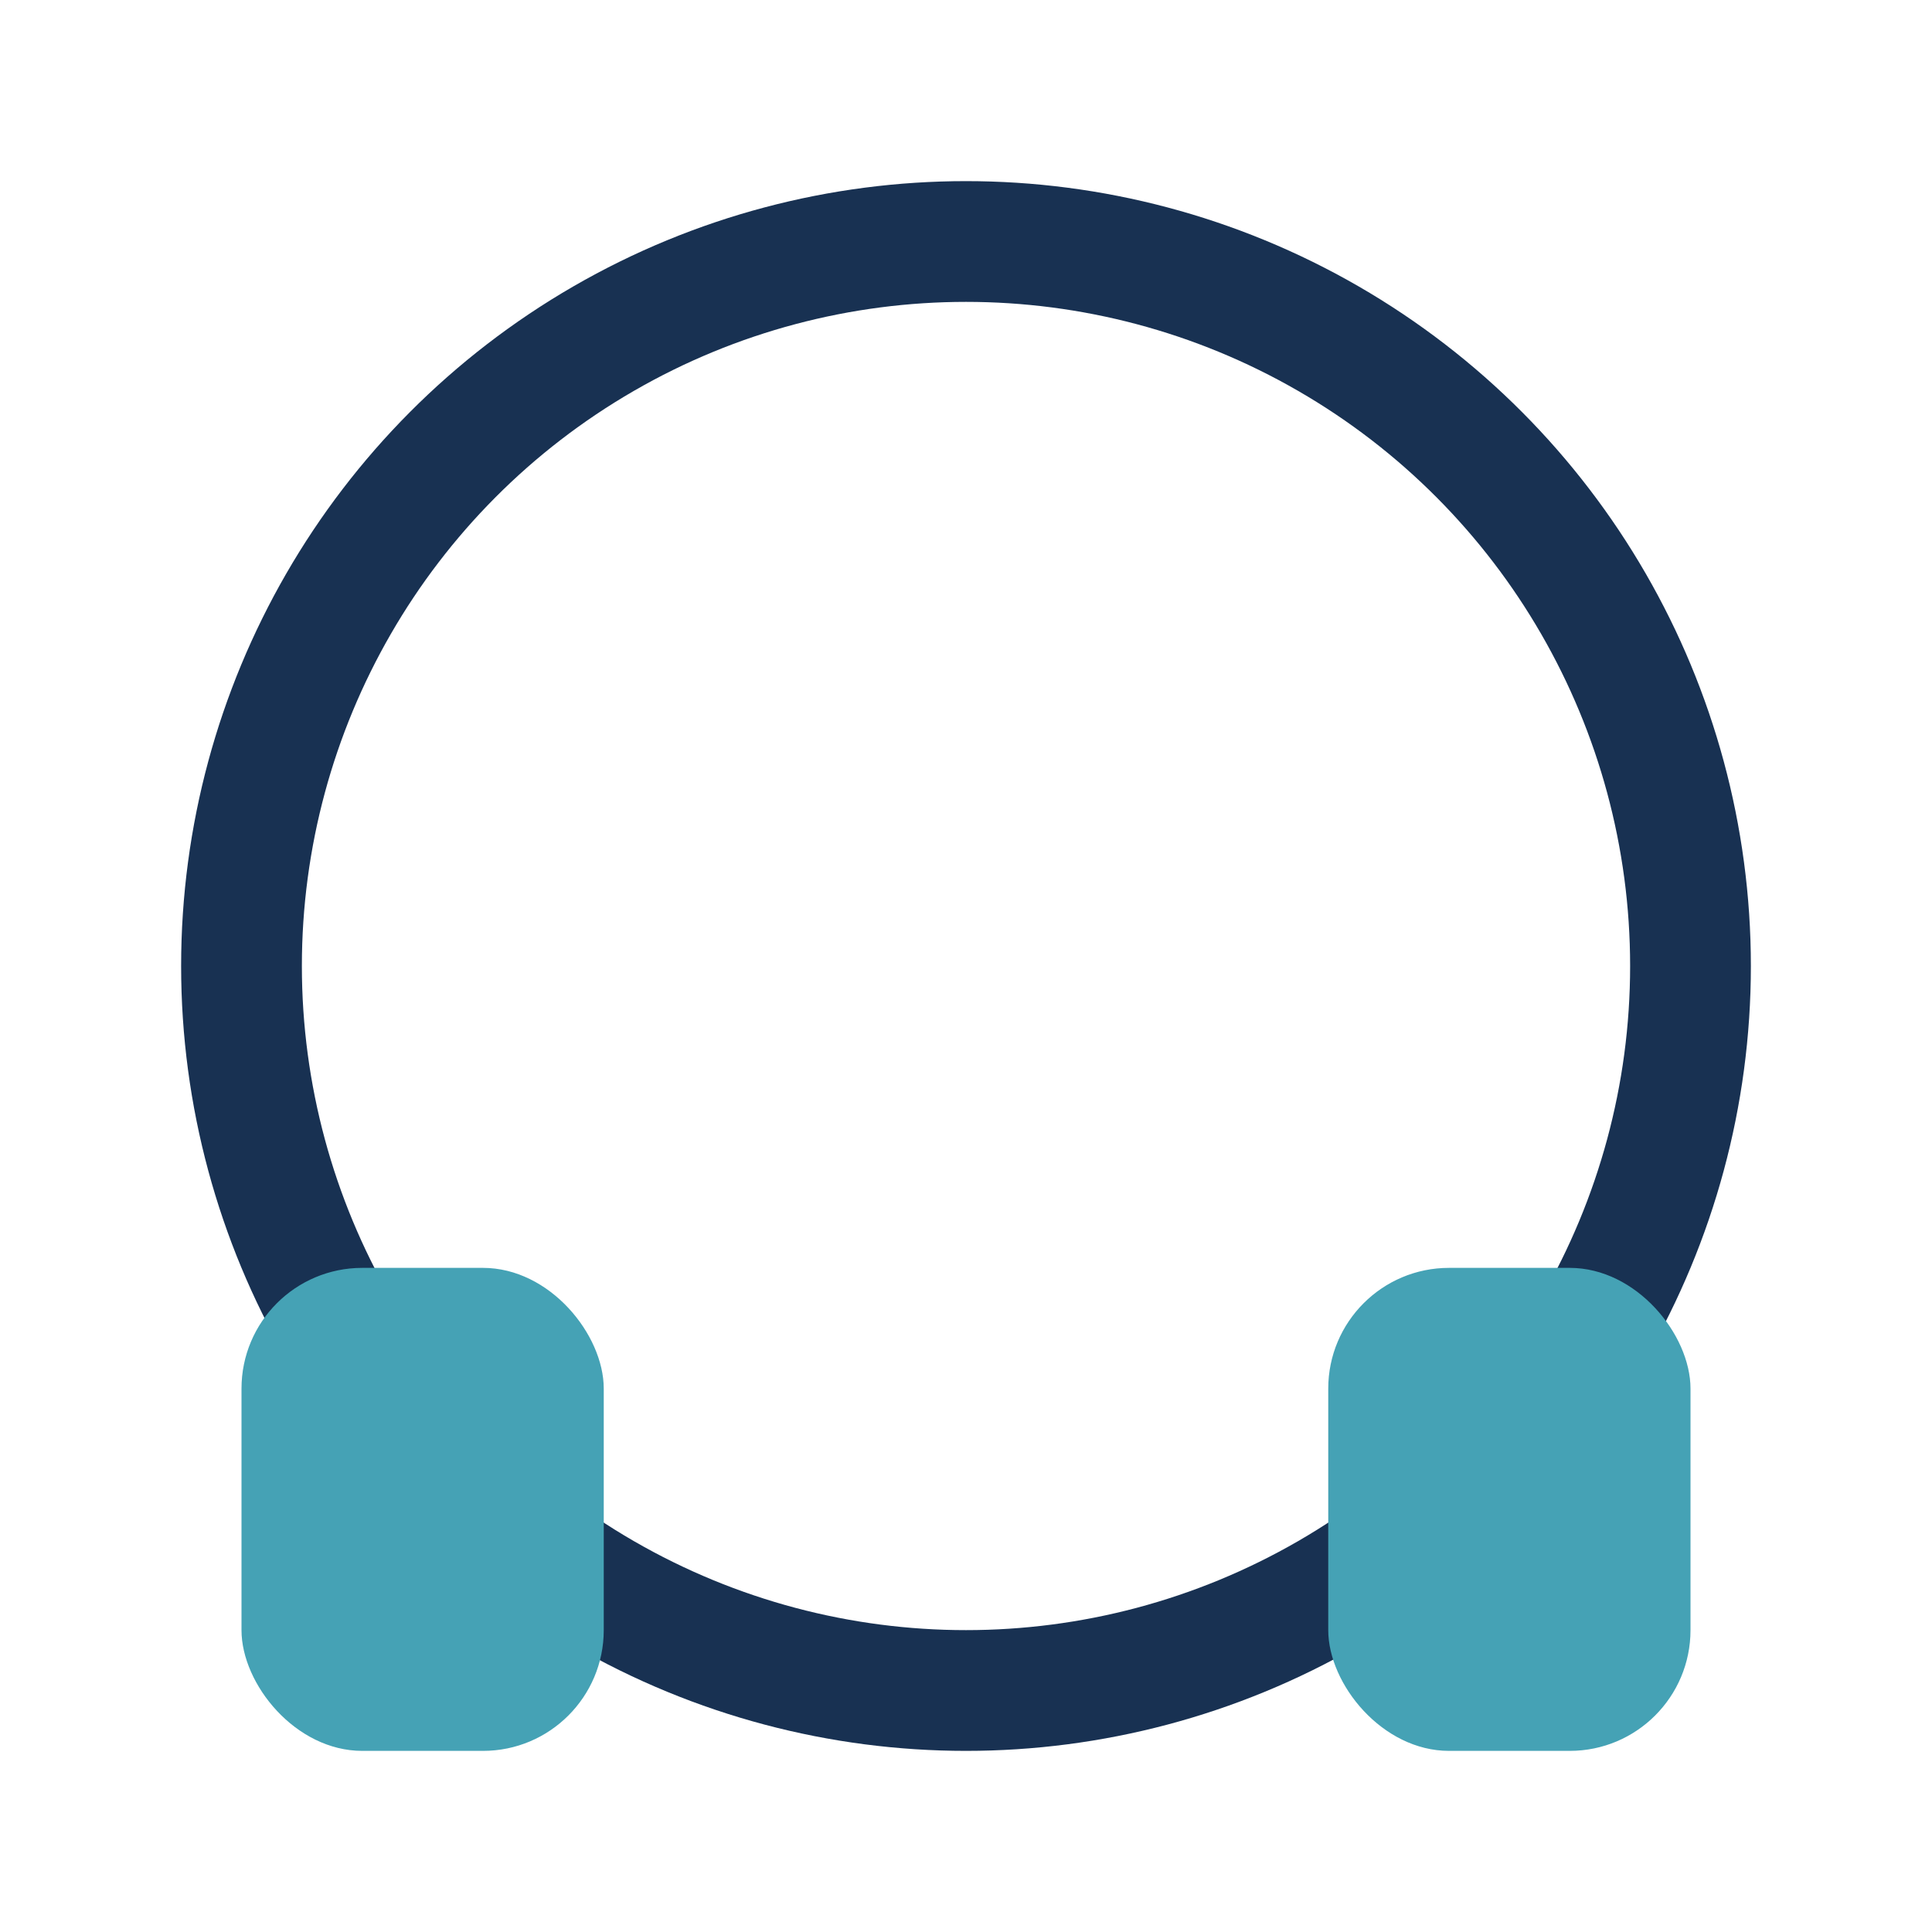
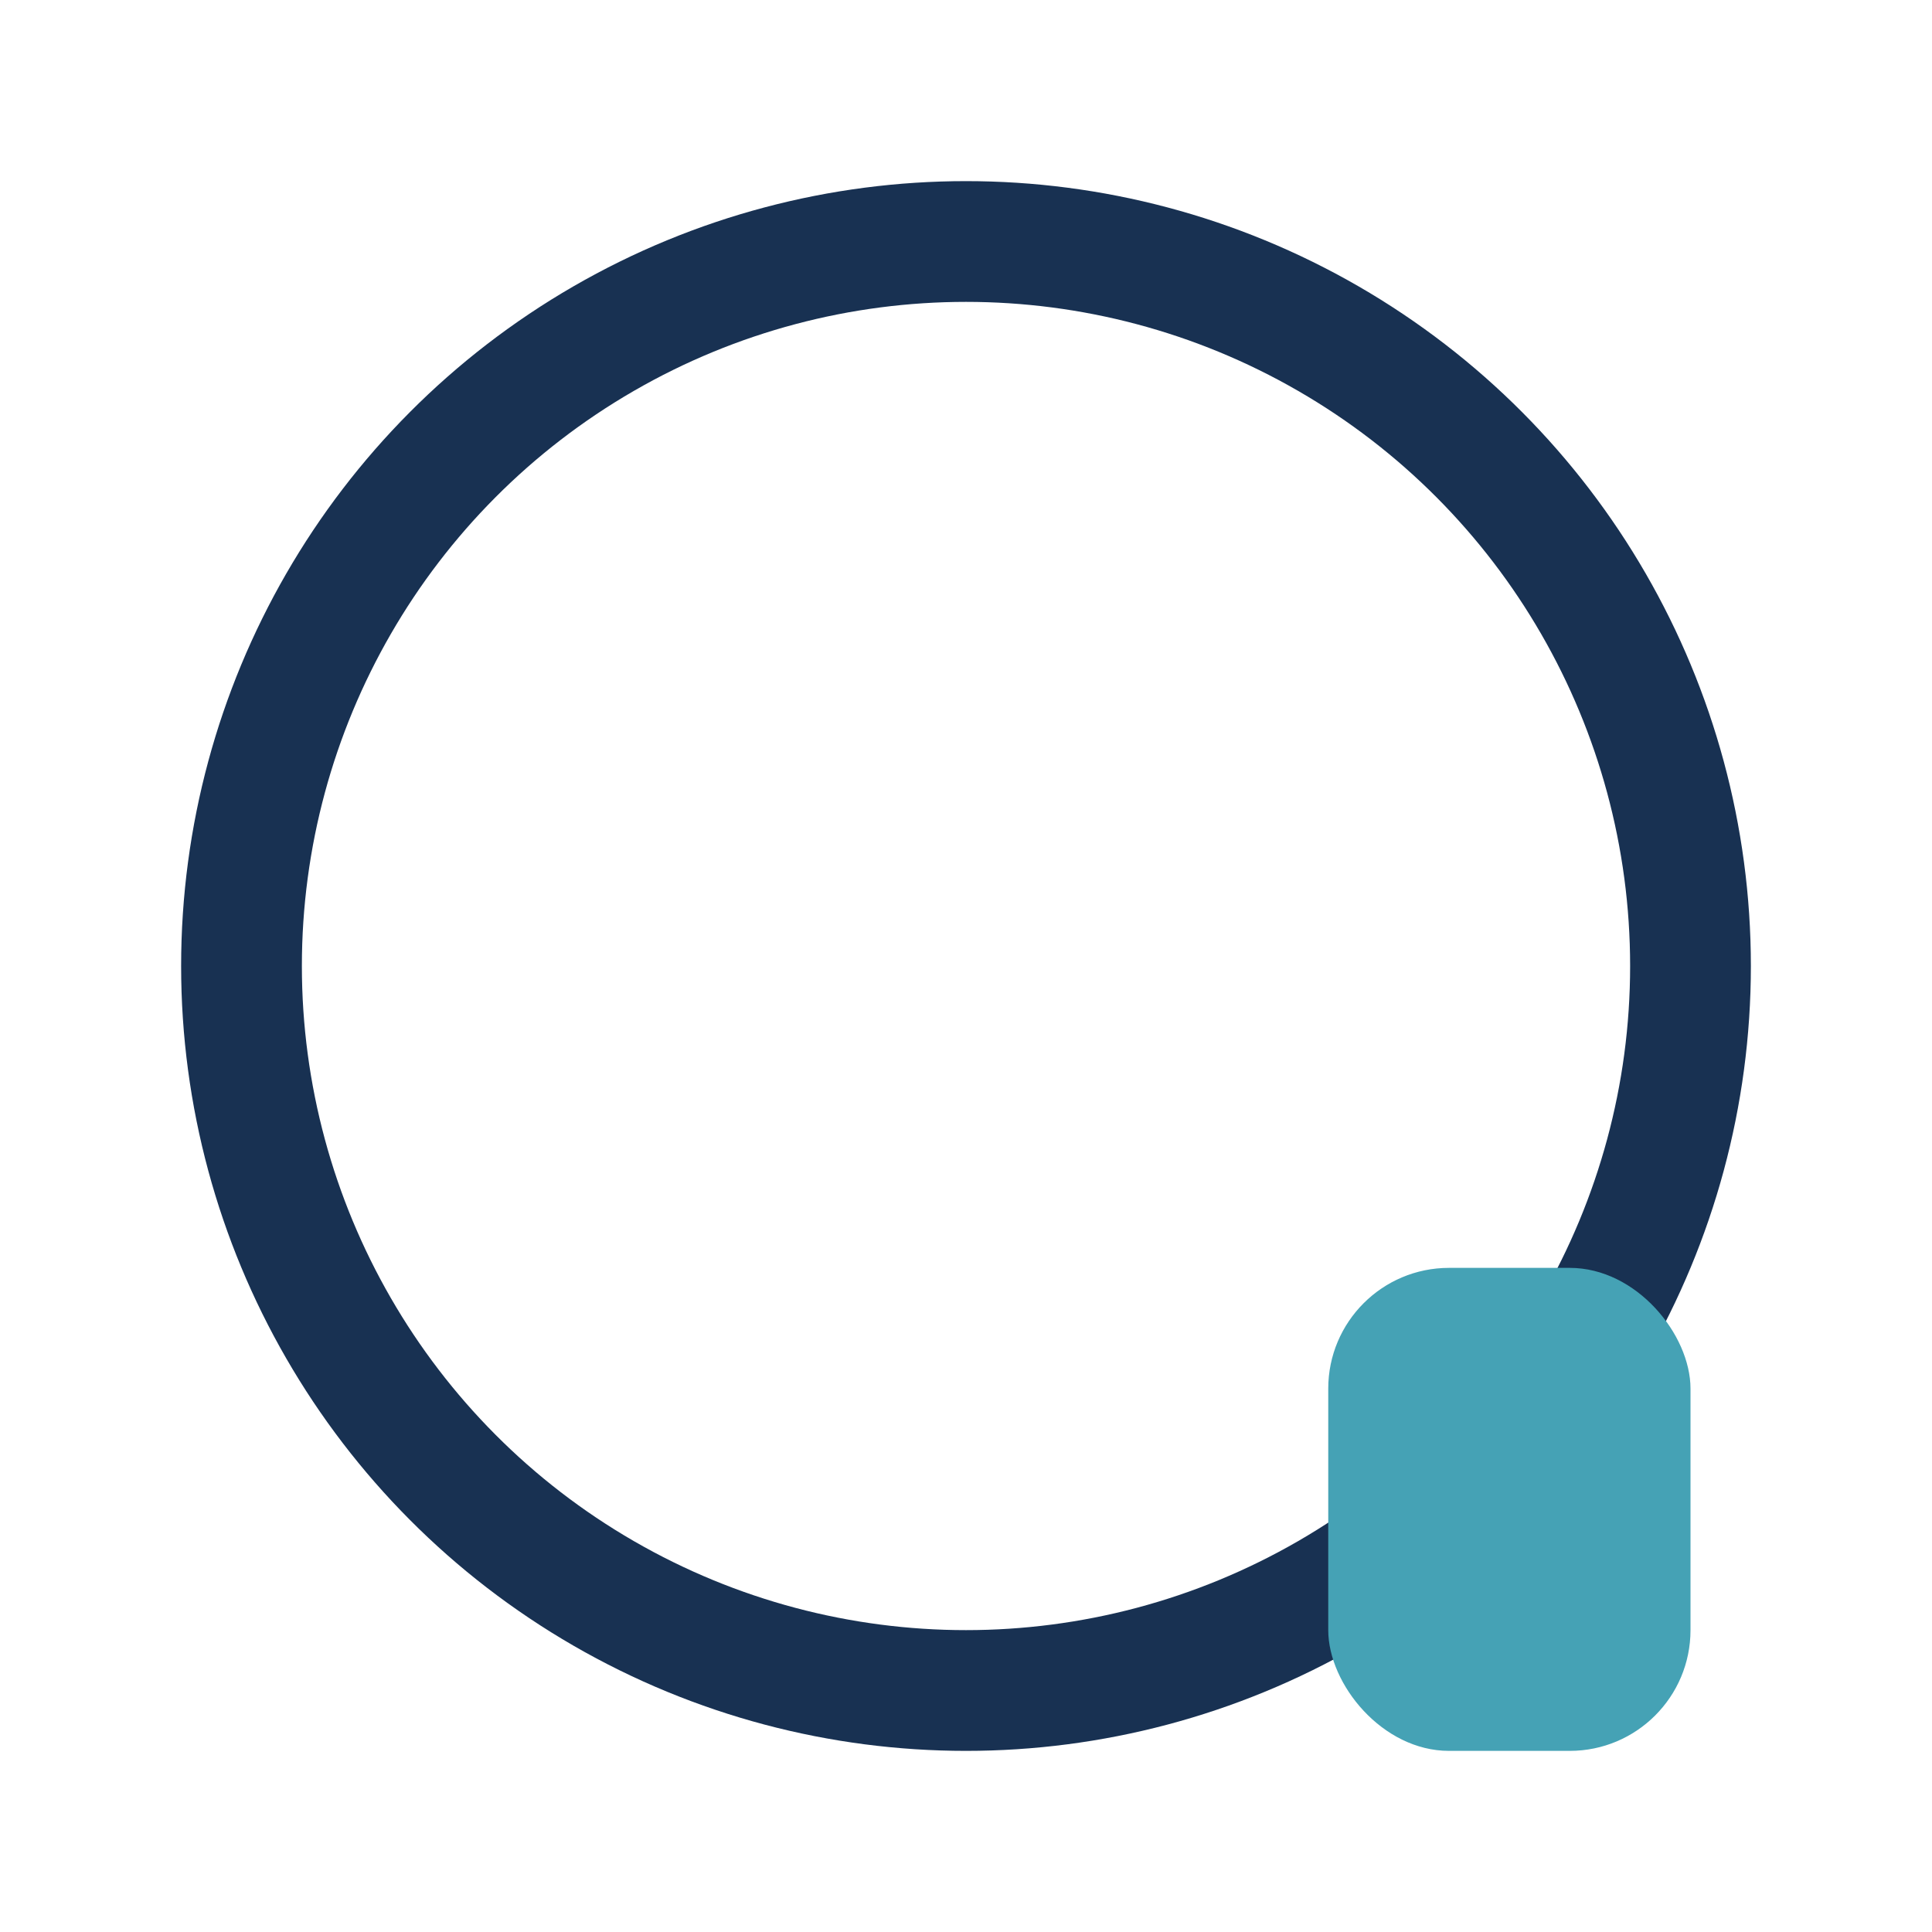
<svg xmlns="http://www.w3.org/2000/svg" width="32" height="32" viewBox="0 0 32 32">
  <circle cx="16" cy="16" r="12" fill="none" stroke="#183152" stroke-width="2" />
-   <rect x="4" y="21" width="6" height="8" rx="2" fill="#45A2B5" />
  <rect x="22" y="21" width="6" height="8" rx="2" fill="#45A2B5" />
</svg>